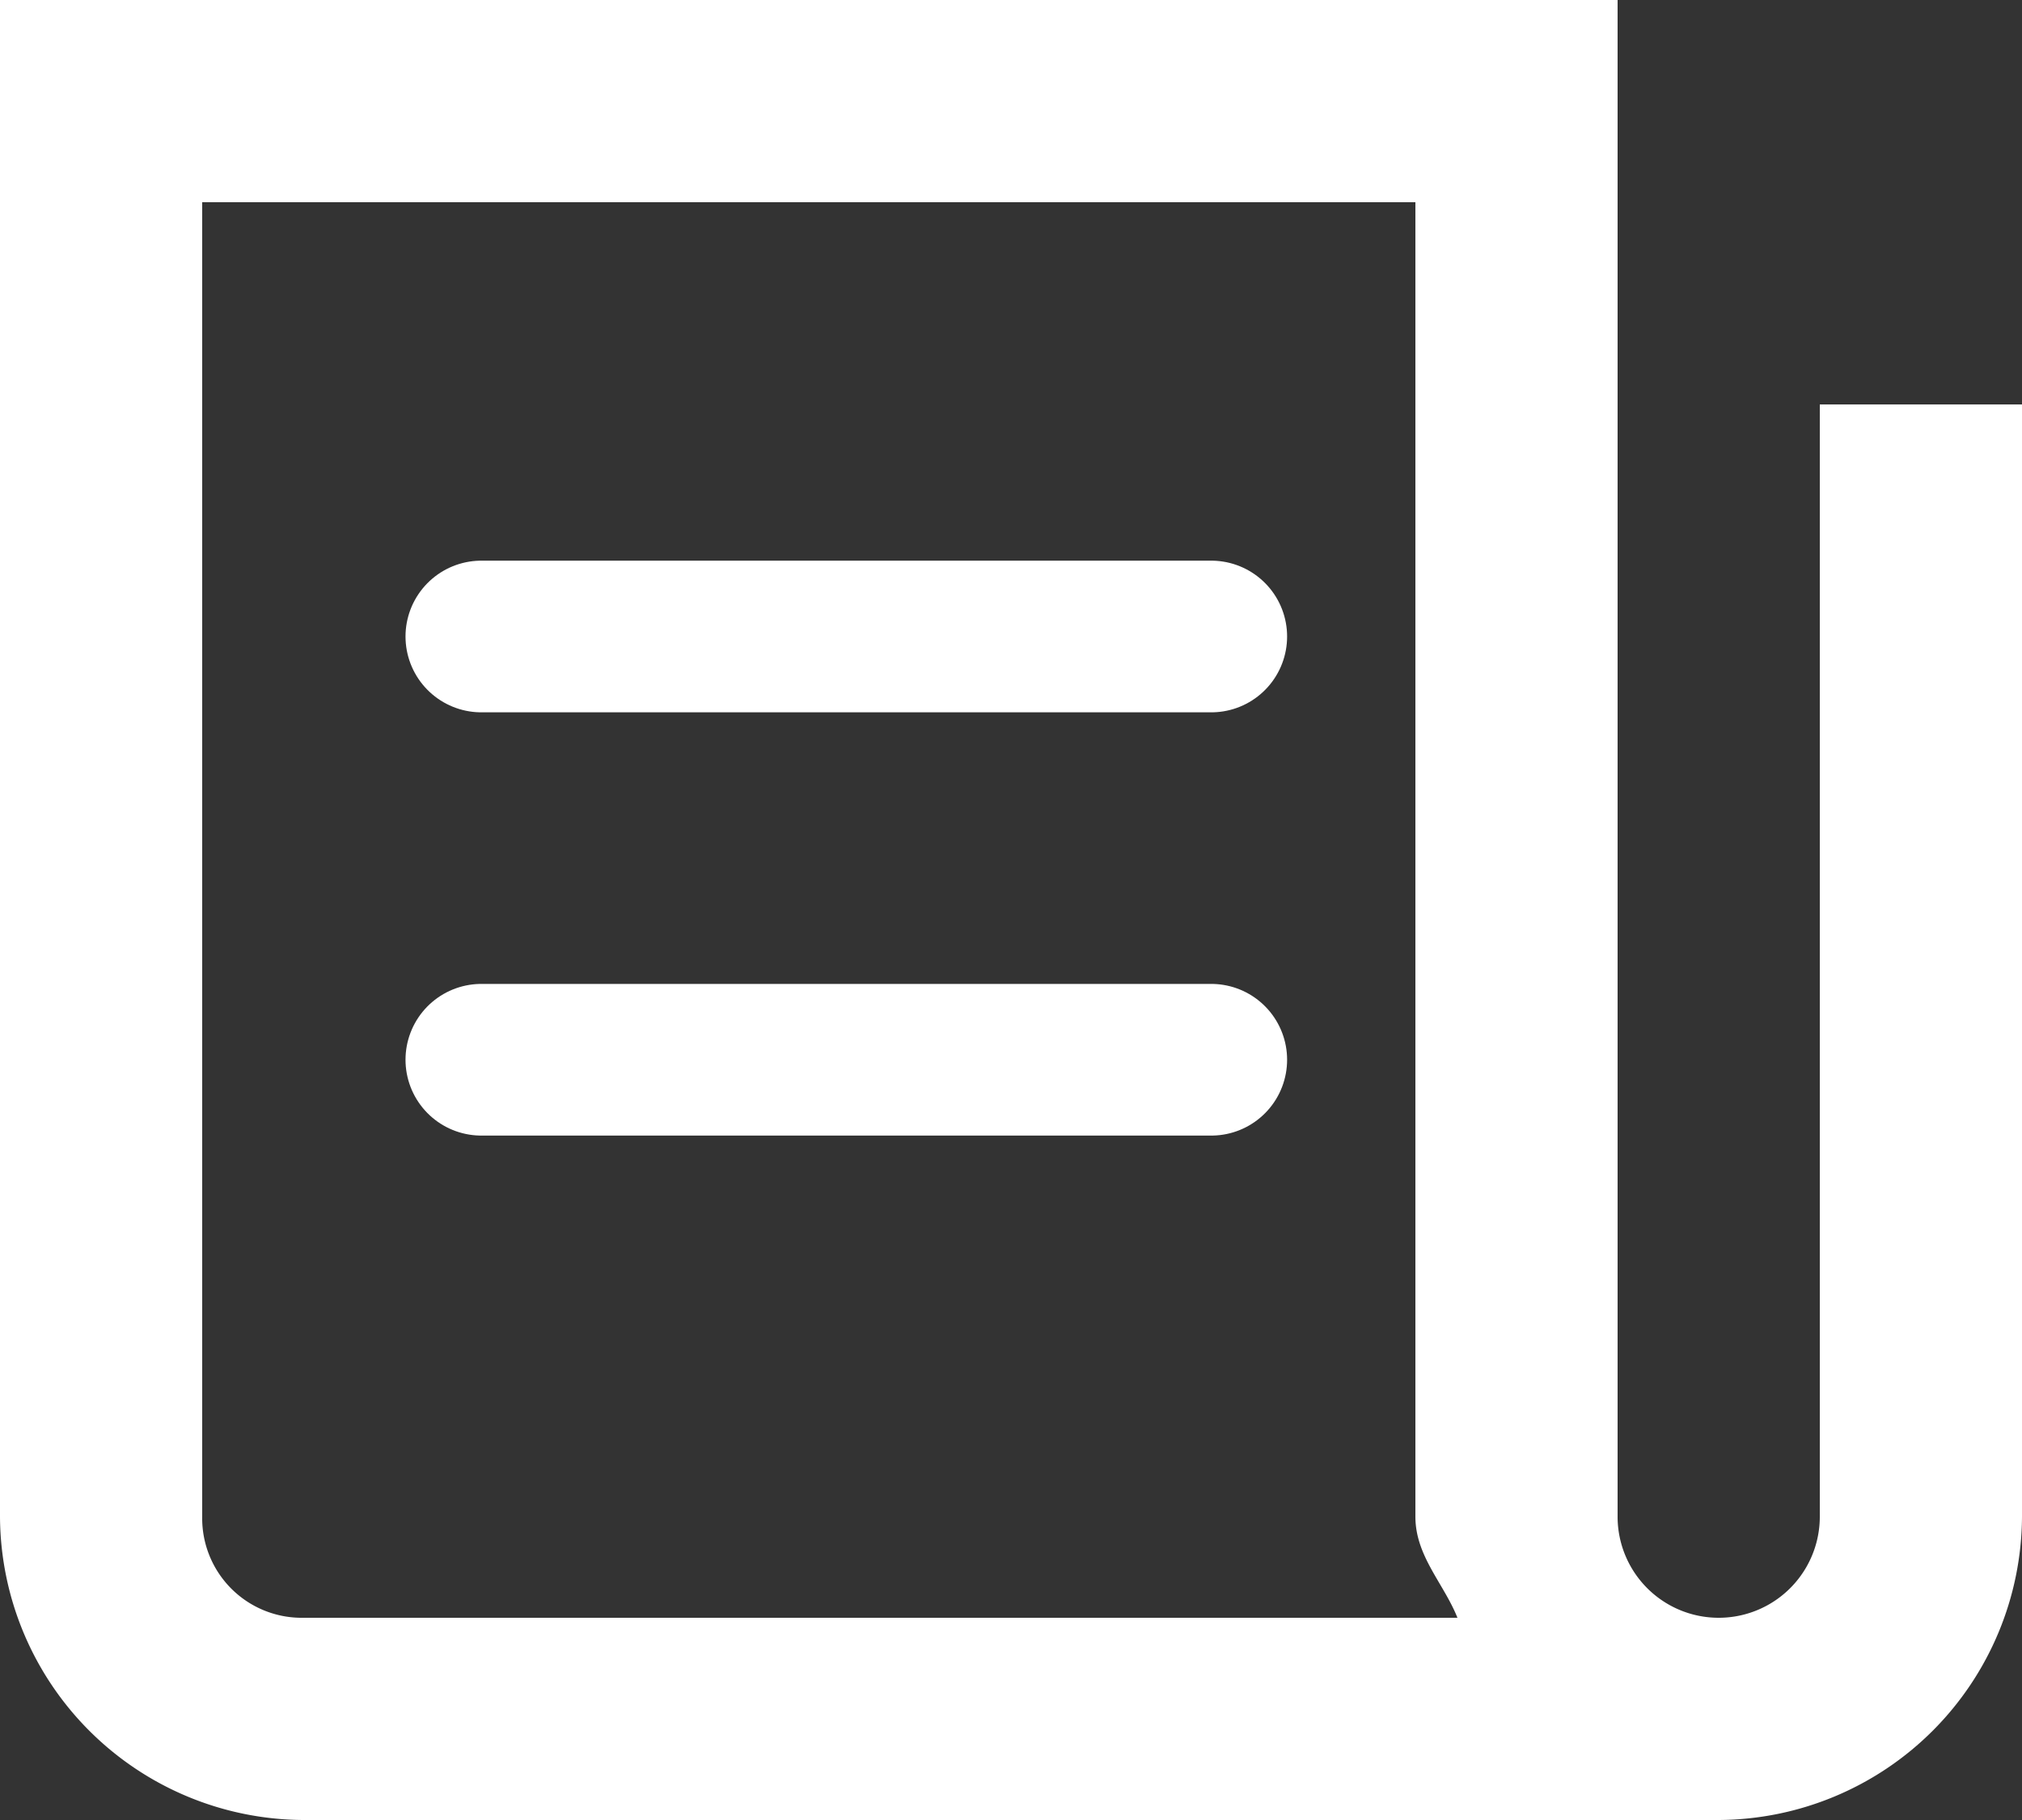
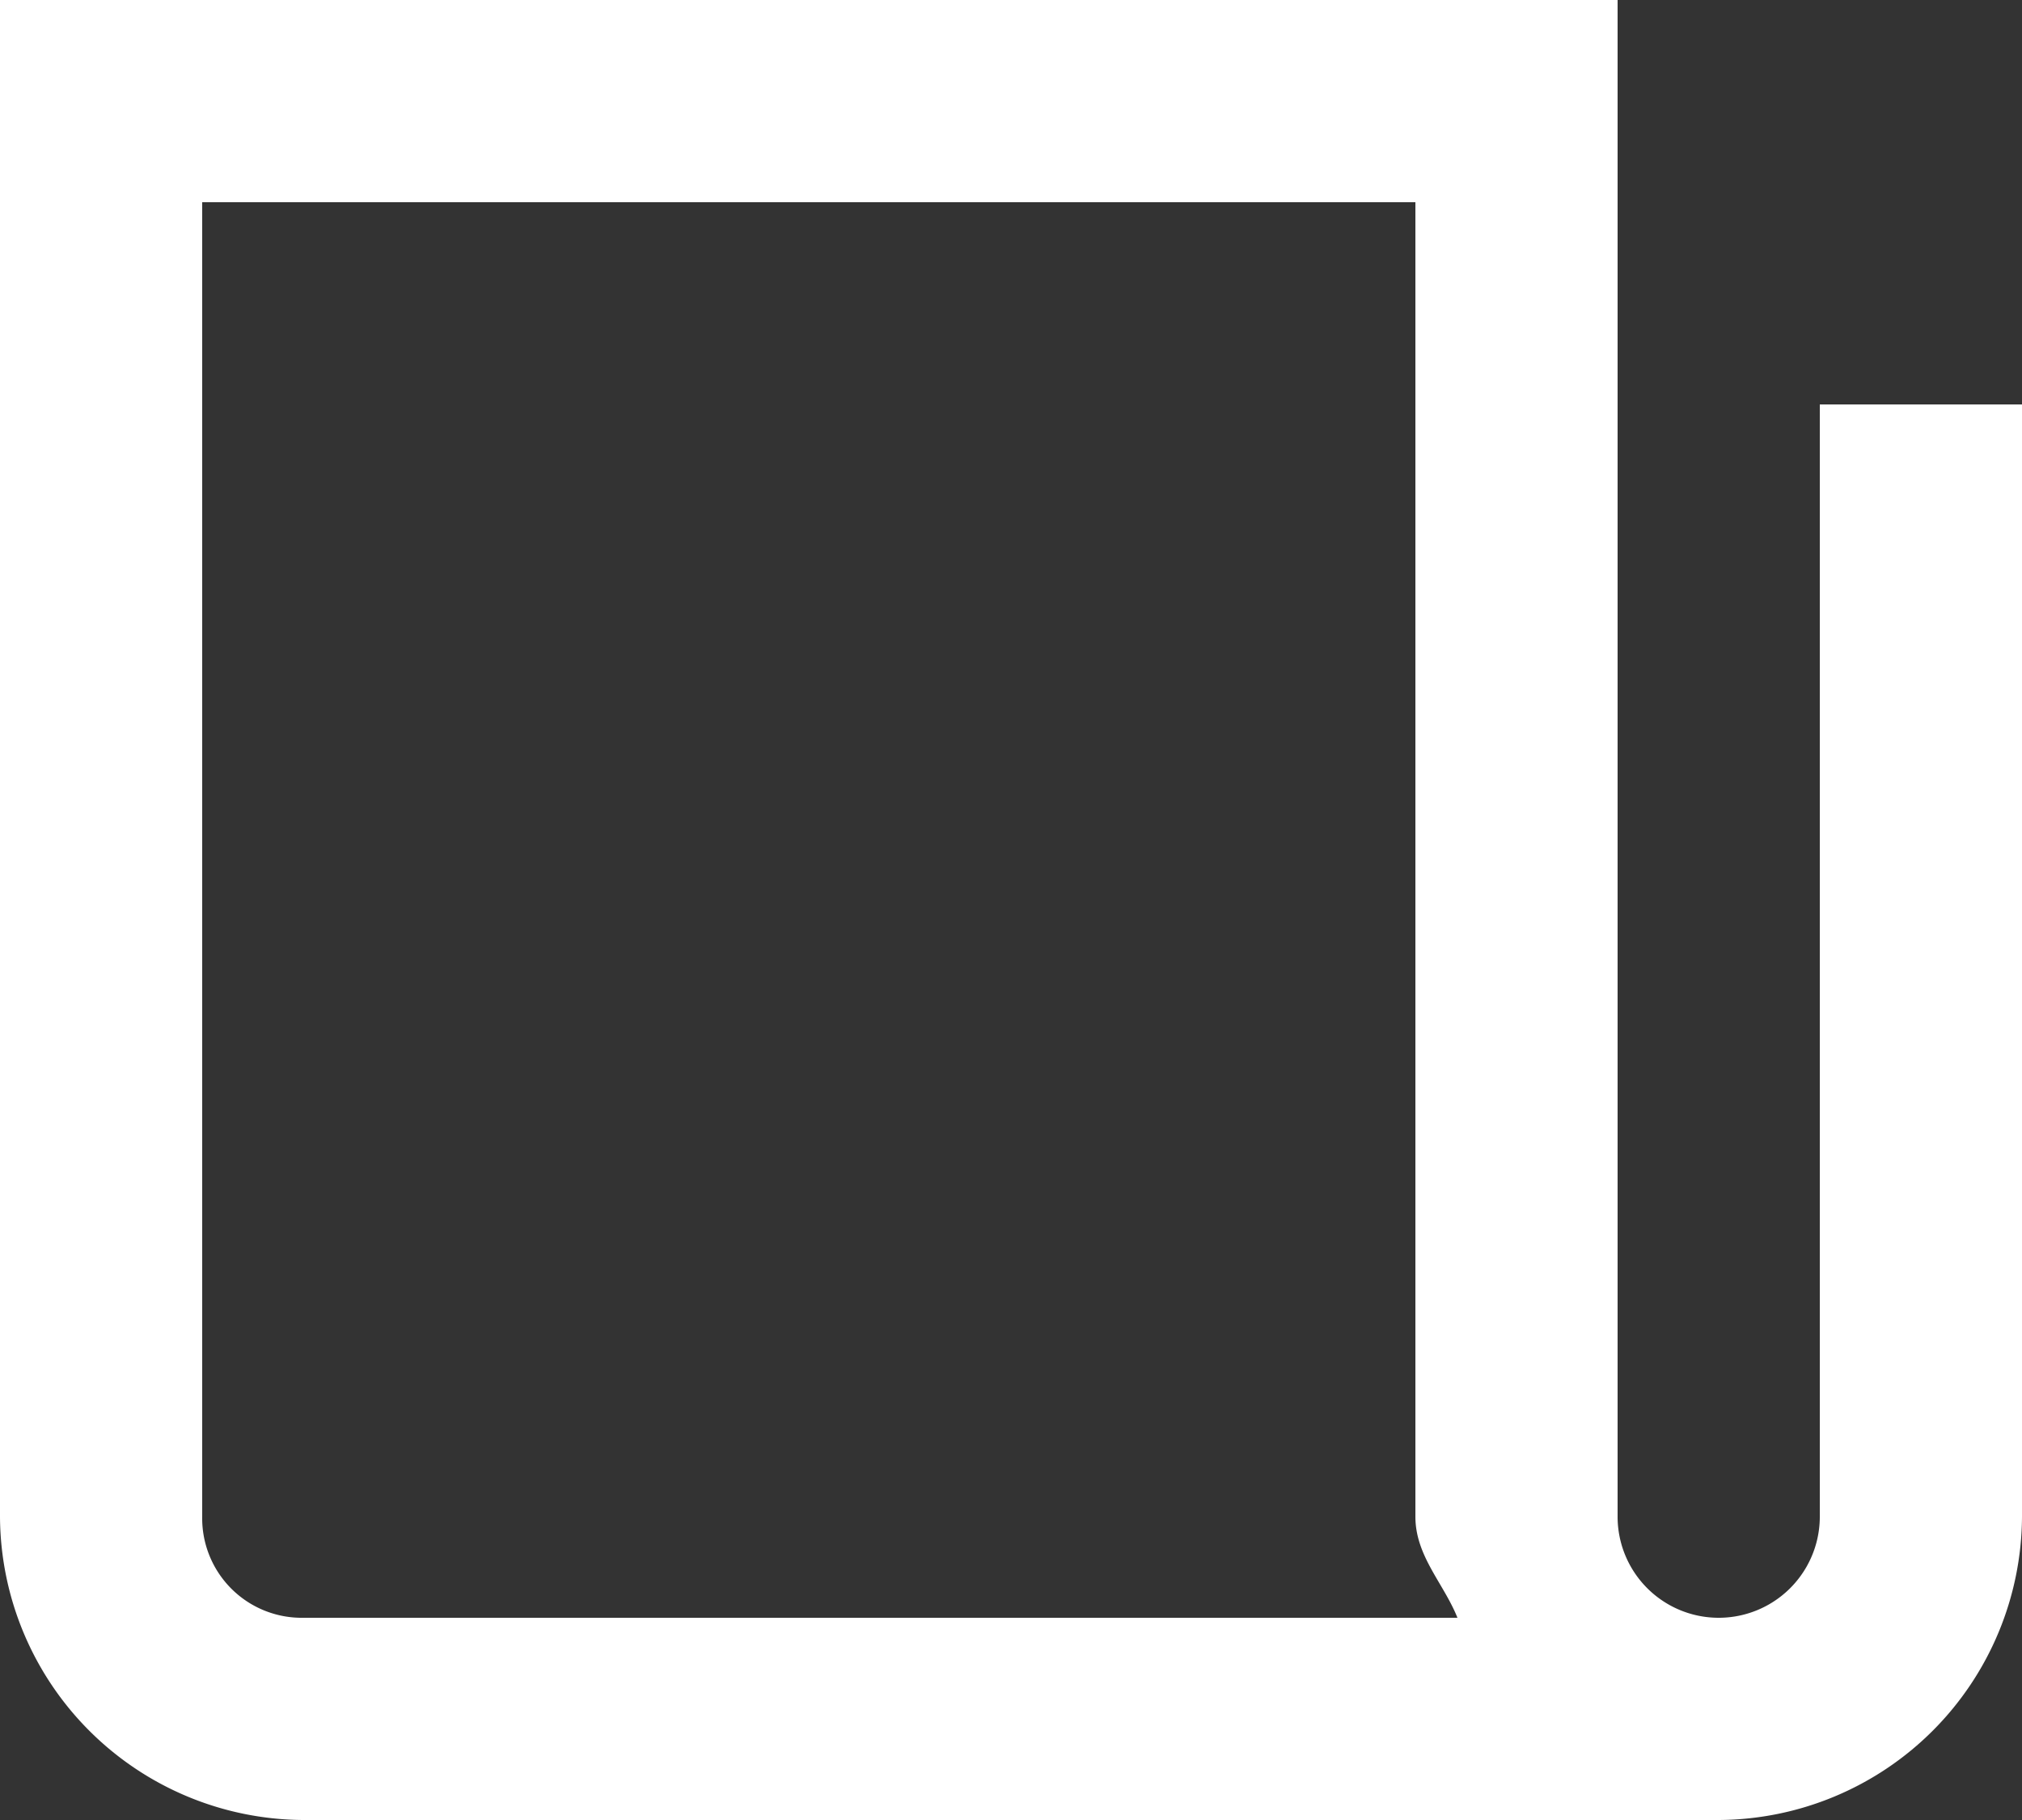
<svg xmlns="http://www.w3.org/2000/svg" width="20" height="18" viewBox="0 0 20 18">
  <rect x="0" y="0" width="20" height="18" fill="#333333" stroke="none" />
  <g id="Group_591" data-name="Group 591" transform="translate(-1248 -314)">
    <path id="Path_8296" data-name="Path 8296" d="M-5.114,3.177v15a3.015,3.015,0,0,0,3,3h14a3.015,3.015,0,0,0,3-3v-11h-2v11a1,1,0,0,1-2,0v-15Zm2,2h12v13c0,.389.279.658.416,1H-2.114a.984.984,0,0,1-1-1Z" transform="translate(1253.114 310.823)" fill="#fff" />
-     <path id="Stroke_1-110" data-name="Stroke 1-110" d="M110.966,801.127h-7.22" transform="translate(1149.015 -476.646)" fill="none" stroke="#fff" stroke-linecap="round" stroke-linejoin="round" stroke-width="1.5" />
-     <path id="Stroke_2-6" data-name="Stroke 2-6" d="M110.966,796.941h-7.22" transform="translate(1149.015 -476.646)" fill="none" stroke="#fff" stroke-linecap="round" stroke-linejoin="round" stroke-width="1.5" />
  </g>
</svg>